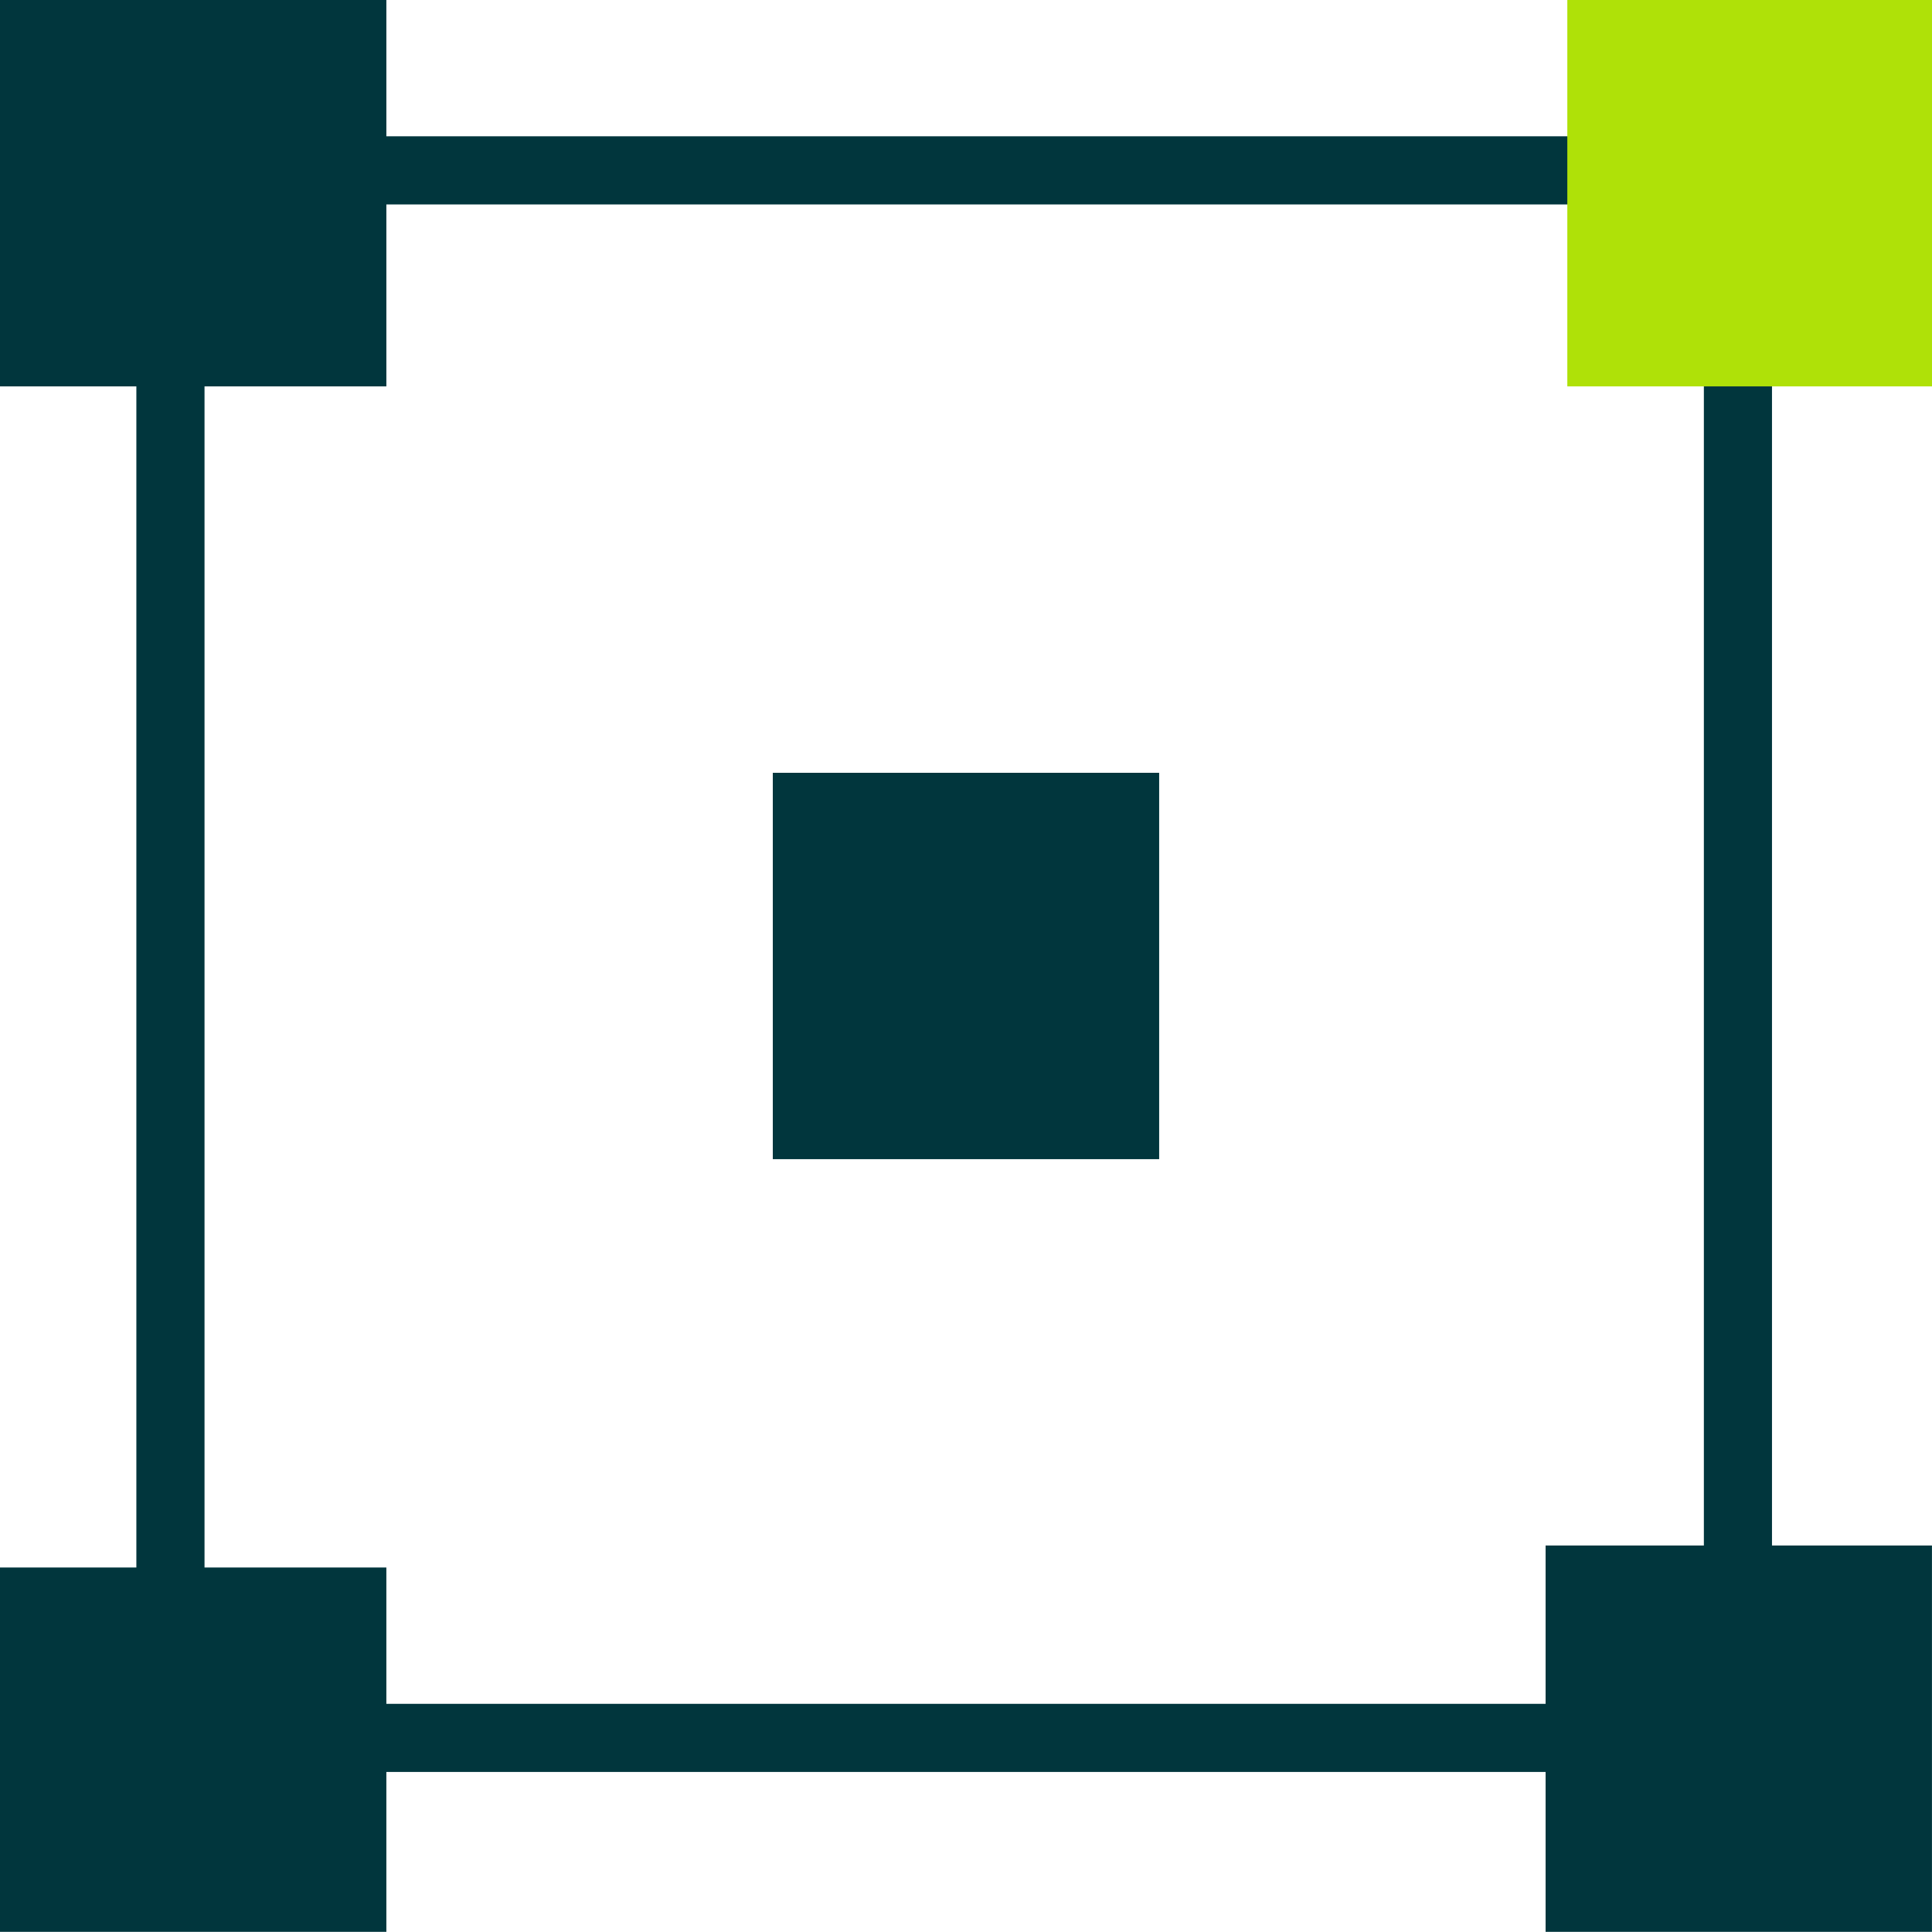
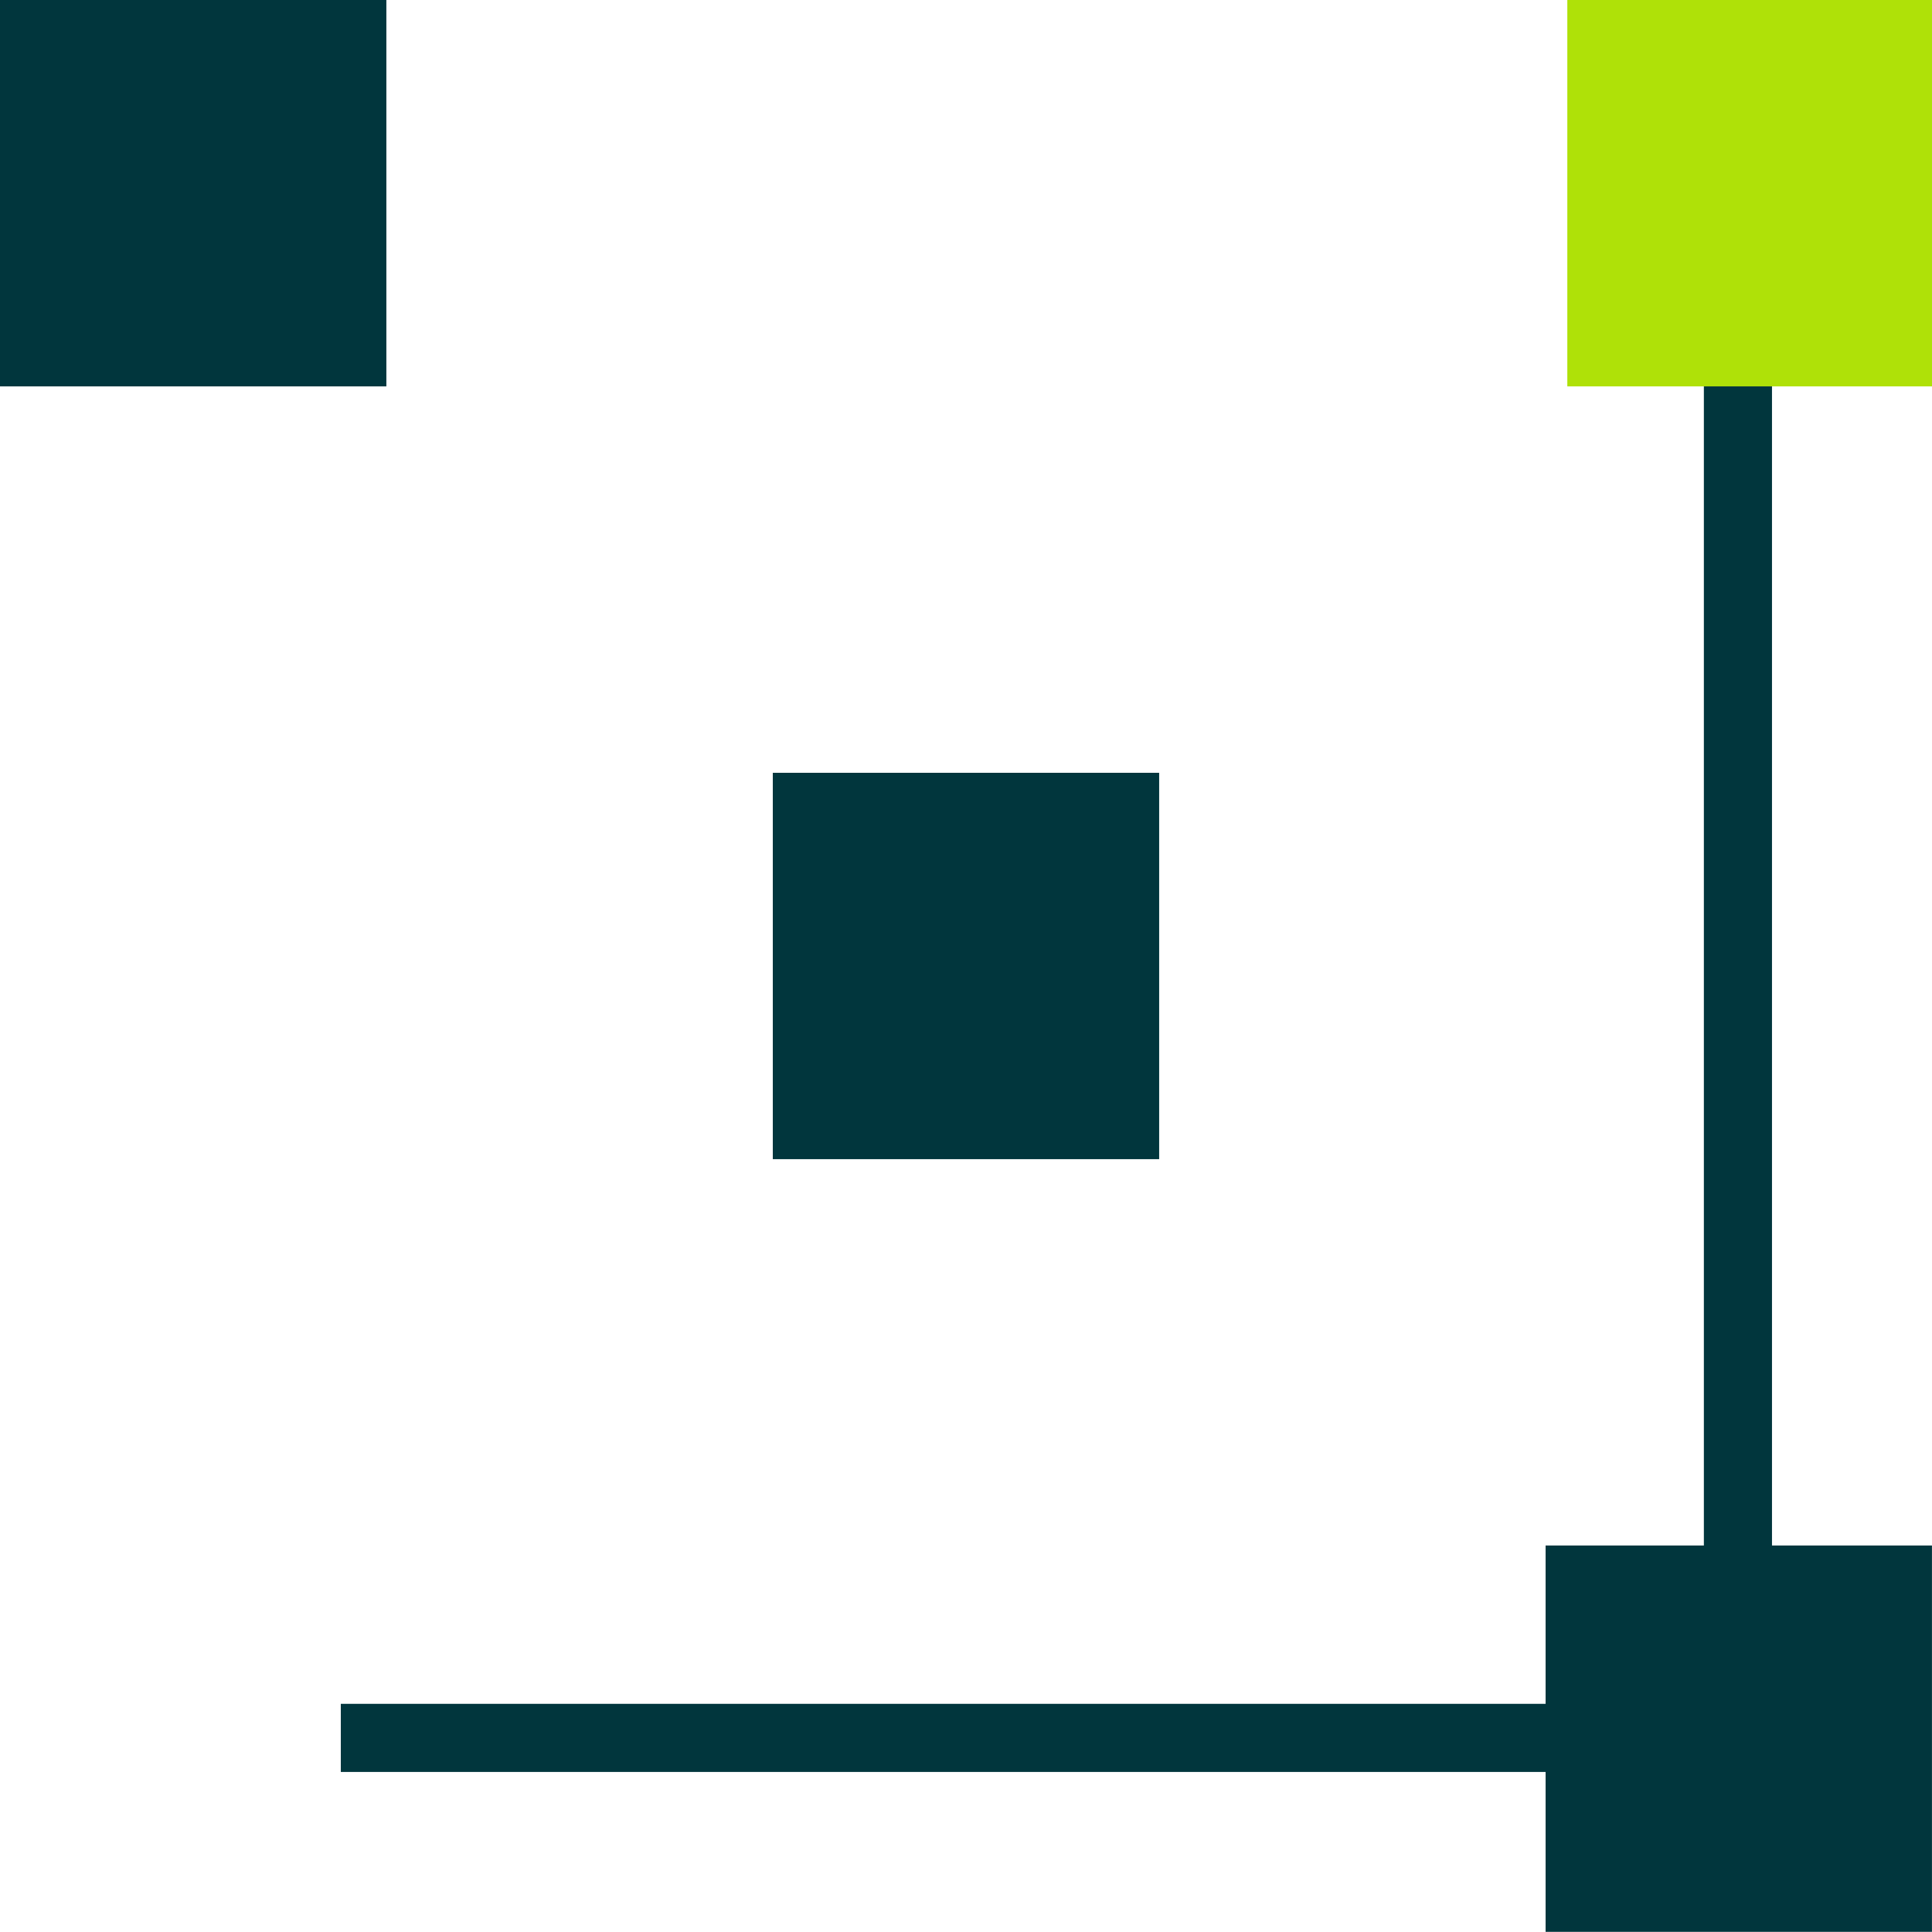
<svg xmlns="http://www.w3.org/2000/svg" width="50" height="50" viewBox="0 0 50 50" fill="none">
  <g clip-path="url(#clip0_133_34)">
    <g clip-path="url(#clip1_133_34)">
      <path d="M9.999 0H0V9.999H9.999V0Z" fill="#01363D" />
-       <path d="M42.332 3.527H8.82V5.291H42.332V3.527Z" fill="#01363D" />
      <path d="M42.332 44.095H8.82V45.858H42.332V44.095Z" fill="#01363D" />
-       <path d="M5.293 42.331L5.293 5.291L3.529 5.291L3.529 42.331L5.293 42.331Z" fill="#01363D" />
      <path d="M45.859 42.331L45.859 5.291L44.096 5.291L44.096 42.331L45.859 42.331Z" fill="#01363D" />
      <path d="M50.561 0H40.562V9.999H50.561V0Z" fill="#AFE108" />
      <path d="M29.999 20H20V29.999H29.999V20Z" fill="#01363D" />
-       <path d="M9.999 40.567H0V50.566H9.999V40.567Z" fill="#01363D" />
      <path d="M49.999 39.997H40V49.996H49.999V39.997Z" fill="#01363D" />
    </g>
  </g>
  <defs>
    <clipPath id="clip0_133_34">
      <rect width="50" height="50" fill="white" />
    </clipPath>
    <clipPath id="clip1_133_34">
      <rect width="50" height="49.996" fill="white" />
    </clipPath>
  </defs>
</svg>